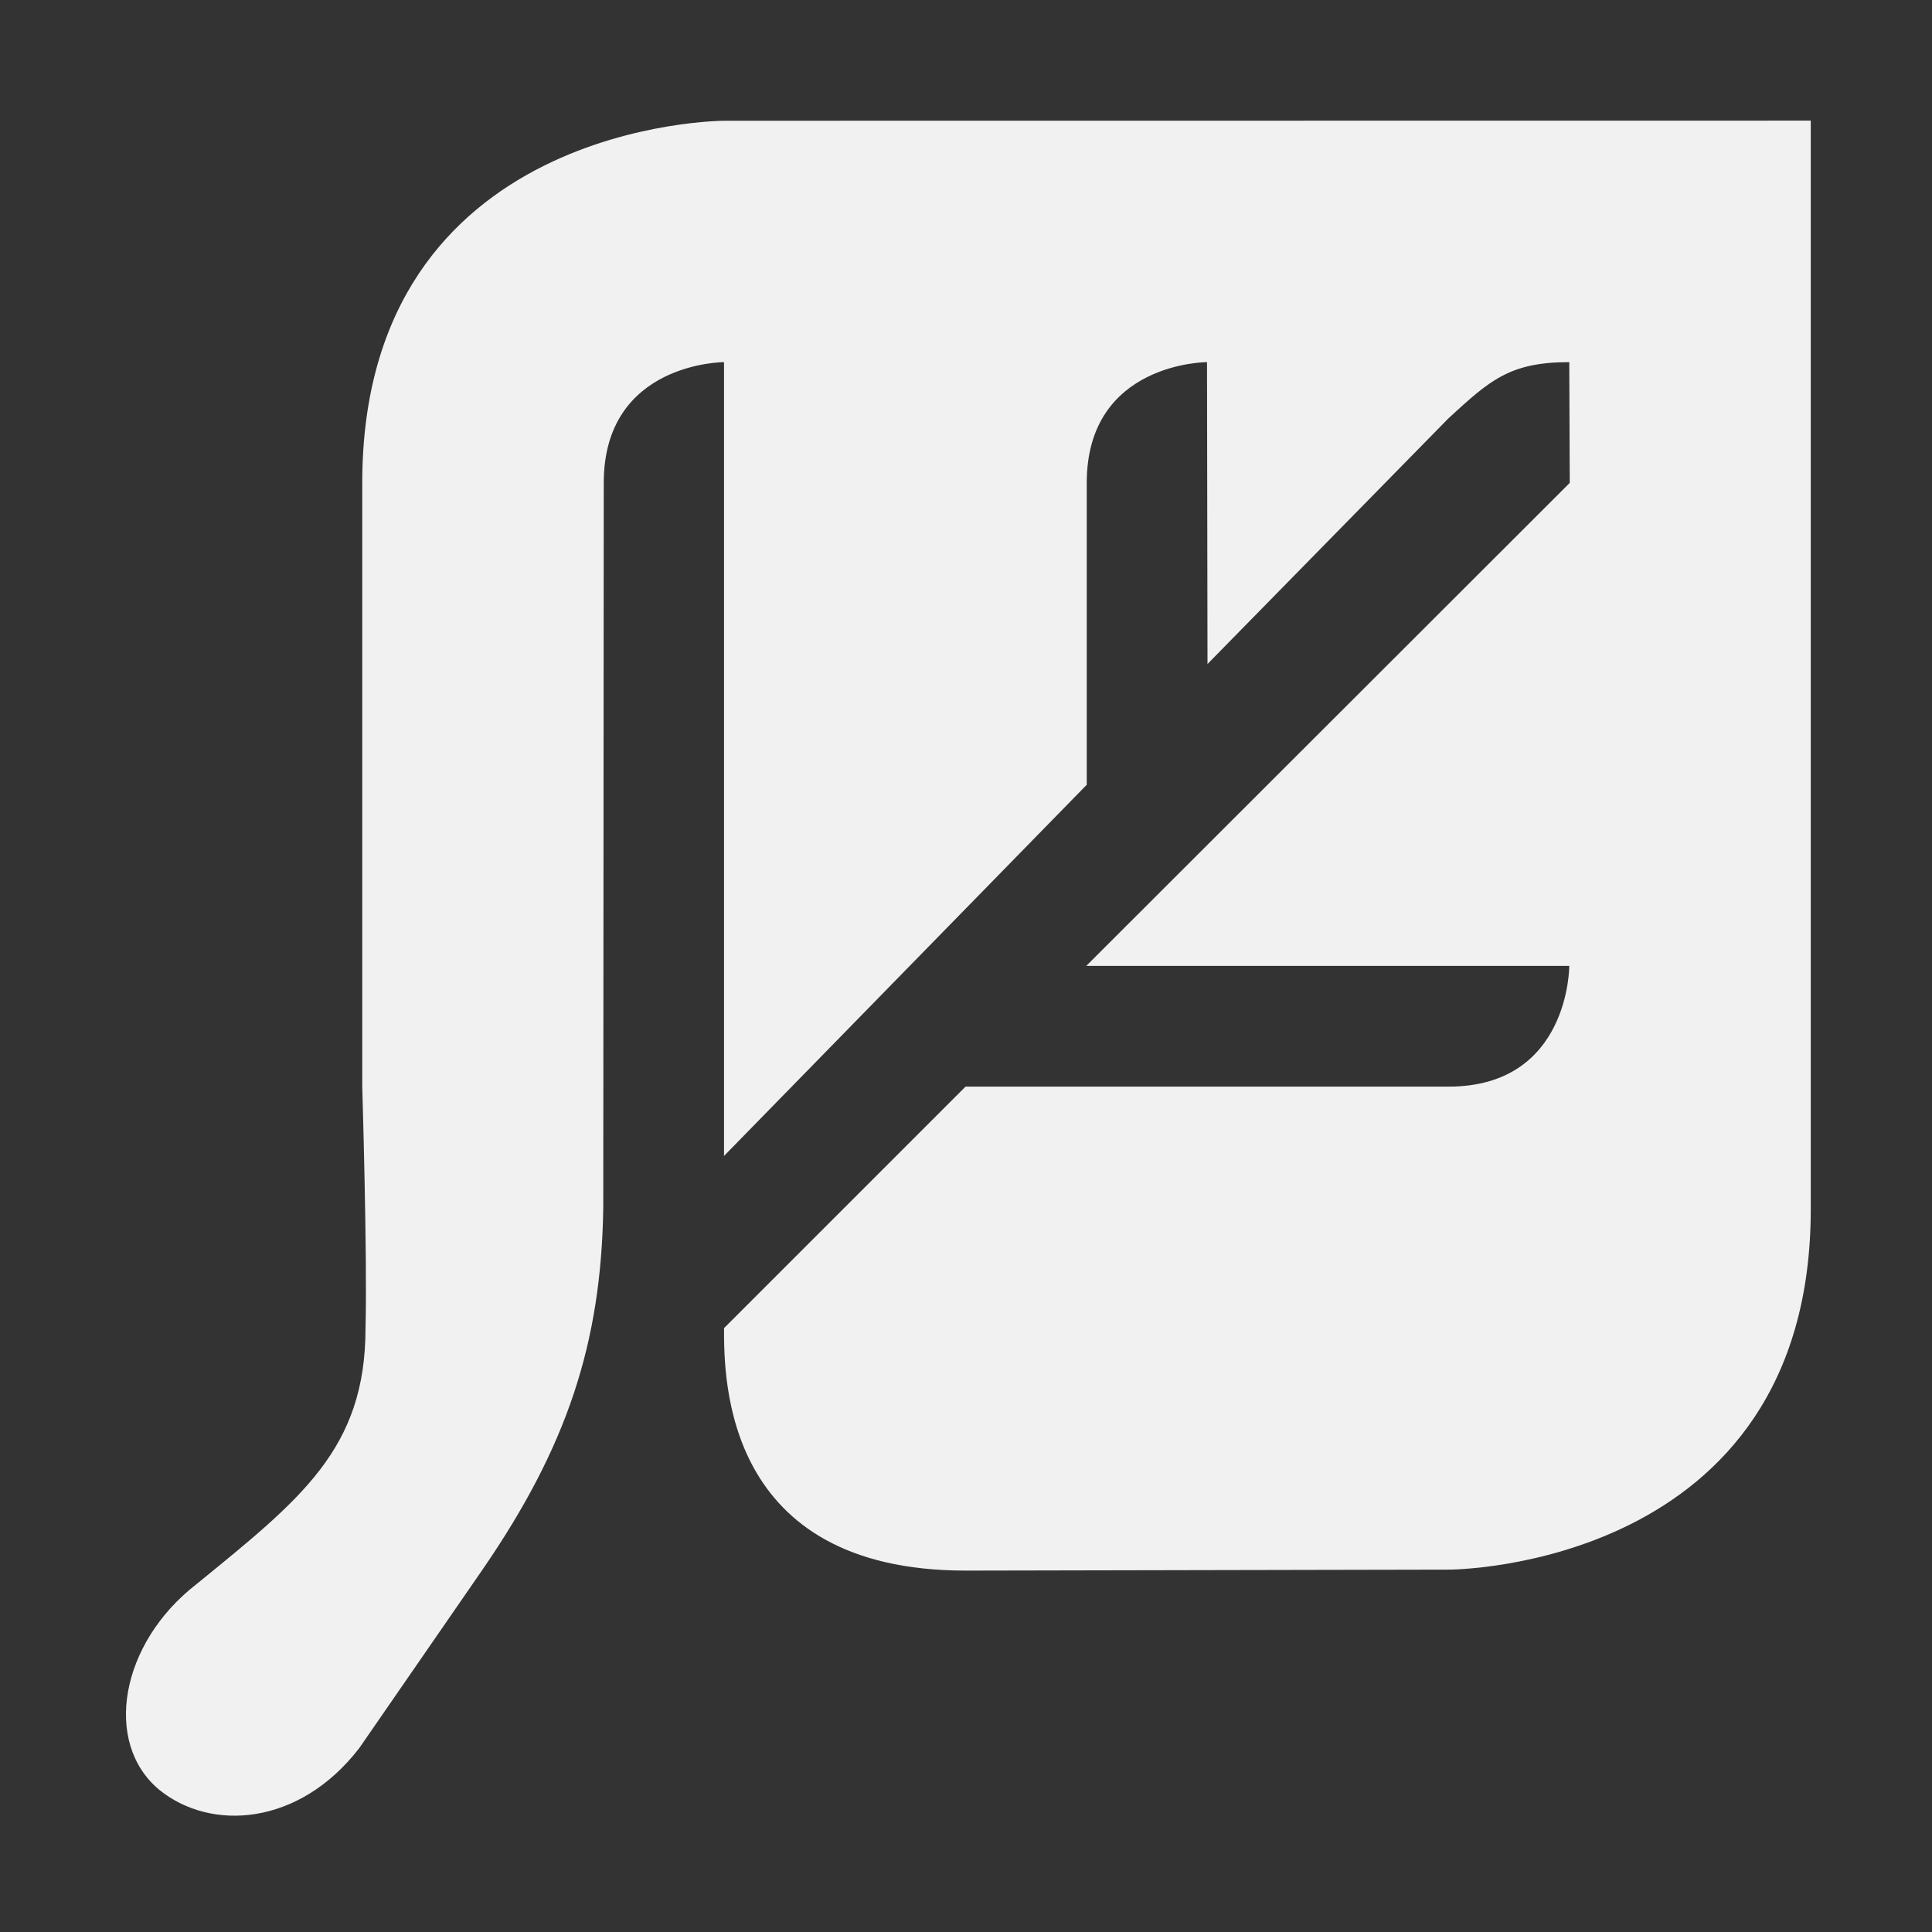
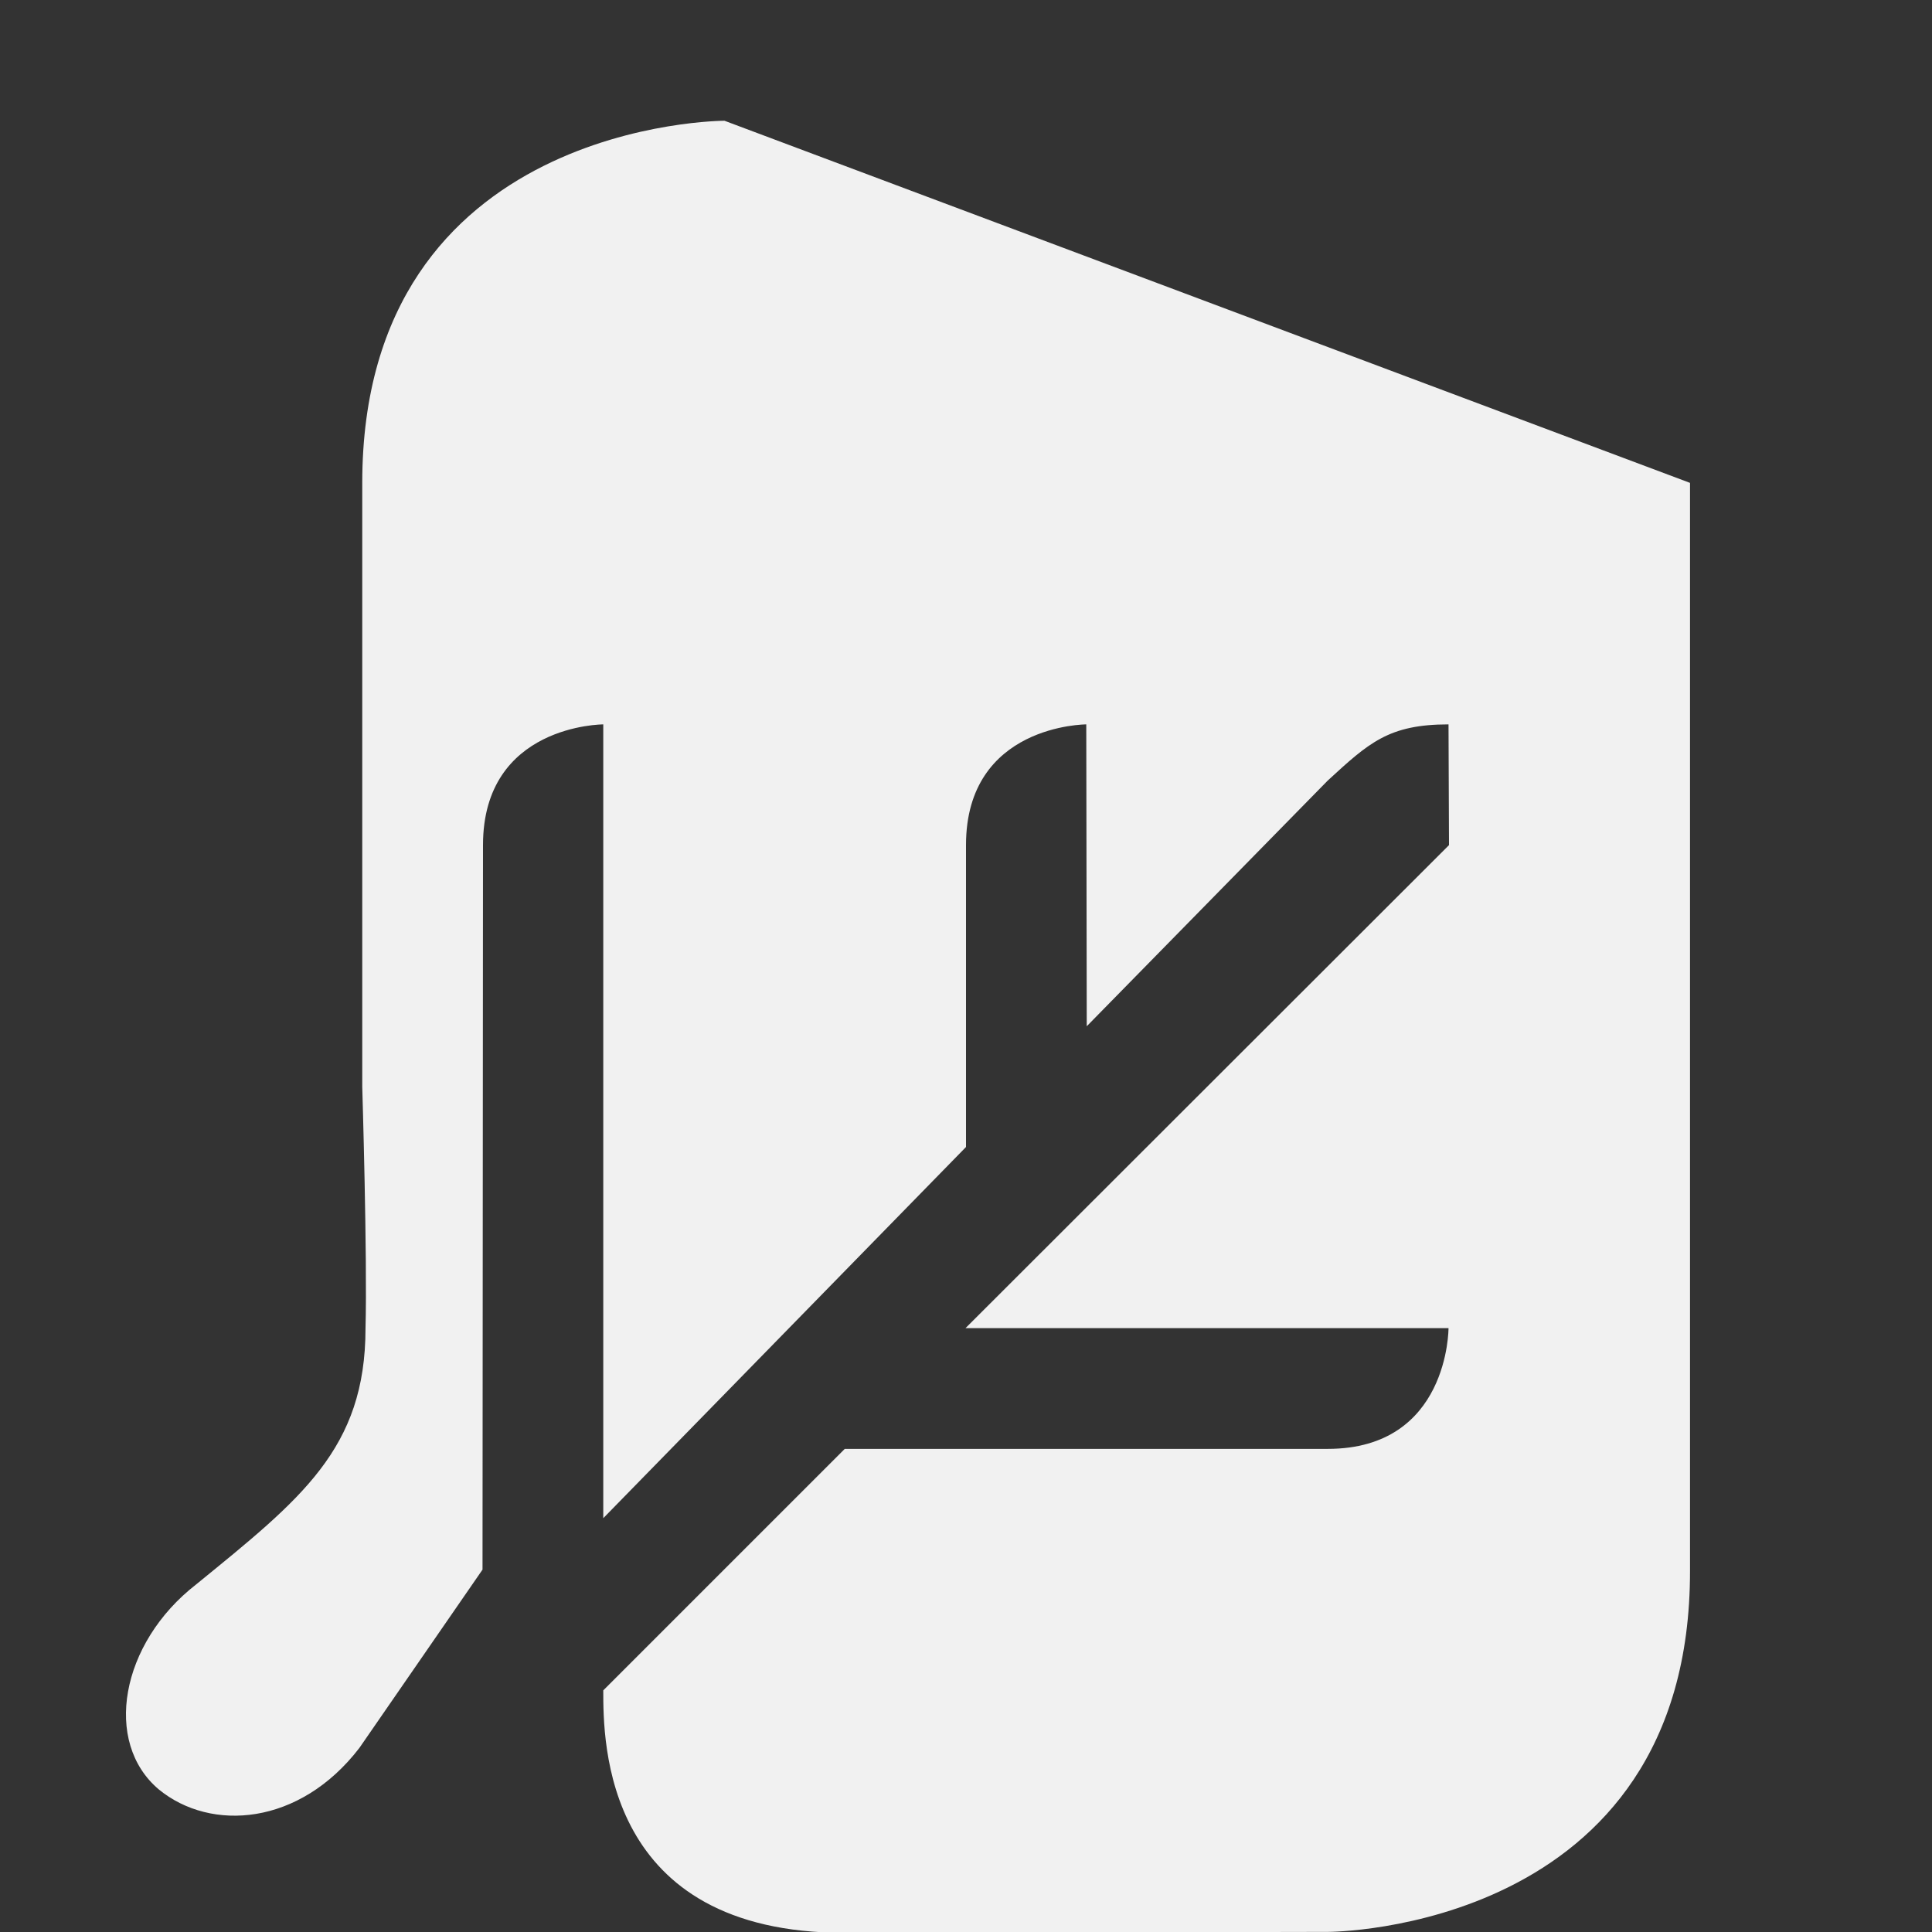
<svg xmlns="http://www.w3.org/2000/svg" height="16px" viewBox="0 0 16 16" width="16px">
  <rect x="0" y="0" width="16" height="16" fill="#333333" stroke="none" />
-   <path d="m 6 1 s -3 0 -3 3 v 5 s 0.043 1.418 0.027 2 c 0 1 -0.535 1.414 -1.402 2.121 c -0.629 0.488 -0.773 1.309 -0.309 1.699 c 0.43 0.352 1.164 0.301 1.66 -0.344 l 1.02 -1.477 c 0.699 -1.016 0.984 -1.875 1 -3 l 0.004 -6 c 0 -1 0.996 -1 0.996 -1 v 6.574 l 3.004 -3.074 v -2.5 c 0 -1 0.996 -1 0.996 -1 l 0.004 2.5 l 1.996 -2.035 c 0.34 -0.312 0.504 -0.465 1 -0.465 l 0.004 1 l -4.004 4 h 4 s 0.004 1 -1 1 h -4 l -2 2 c 0 0.426 0 2.008 2 2.008 l 4.004 -0.008 s 3 0 2.996 -2.992 v -9.008 z m 0 0" fill="#F1F1F1" />
+   <path d="m 6 1 s -3 0 -3 3 v 5 s 0.043 1.418 0.027 2 c 0 1 -0.535 1.414 -1.402 2.121 c -0.629 0.488 -0.773 1.309 -0.309 1.699 c 0.43 0.352 1.164 0.301 1.66 -0.344 l 1.02 -1.477 l 0.004 -6 c 0 -1 0.996 -1 0.996 -1 v 6.574 l 3.004 -3.074 v -2.5 c 0 -1 0.996 -1 0.996 -1 l 0.004 2.5 l 1.996 -2.035 c 0.34 -0.312 0.504 -0.465 1 -0.465 l 0.004 1 l -4.004 4 h 4 s 0.004 1 -1 1 h -4 l -2 2 c 0 0.426 0 2.008 2 2.008 l 4.004 -0.008 s 3 0 2.996 -2.992 v -9.008 z m 0 0" fill="#F1F1F1" />
</svg>